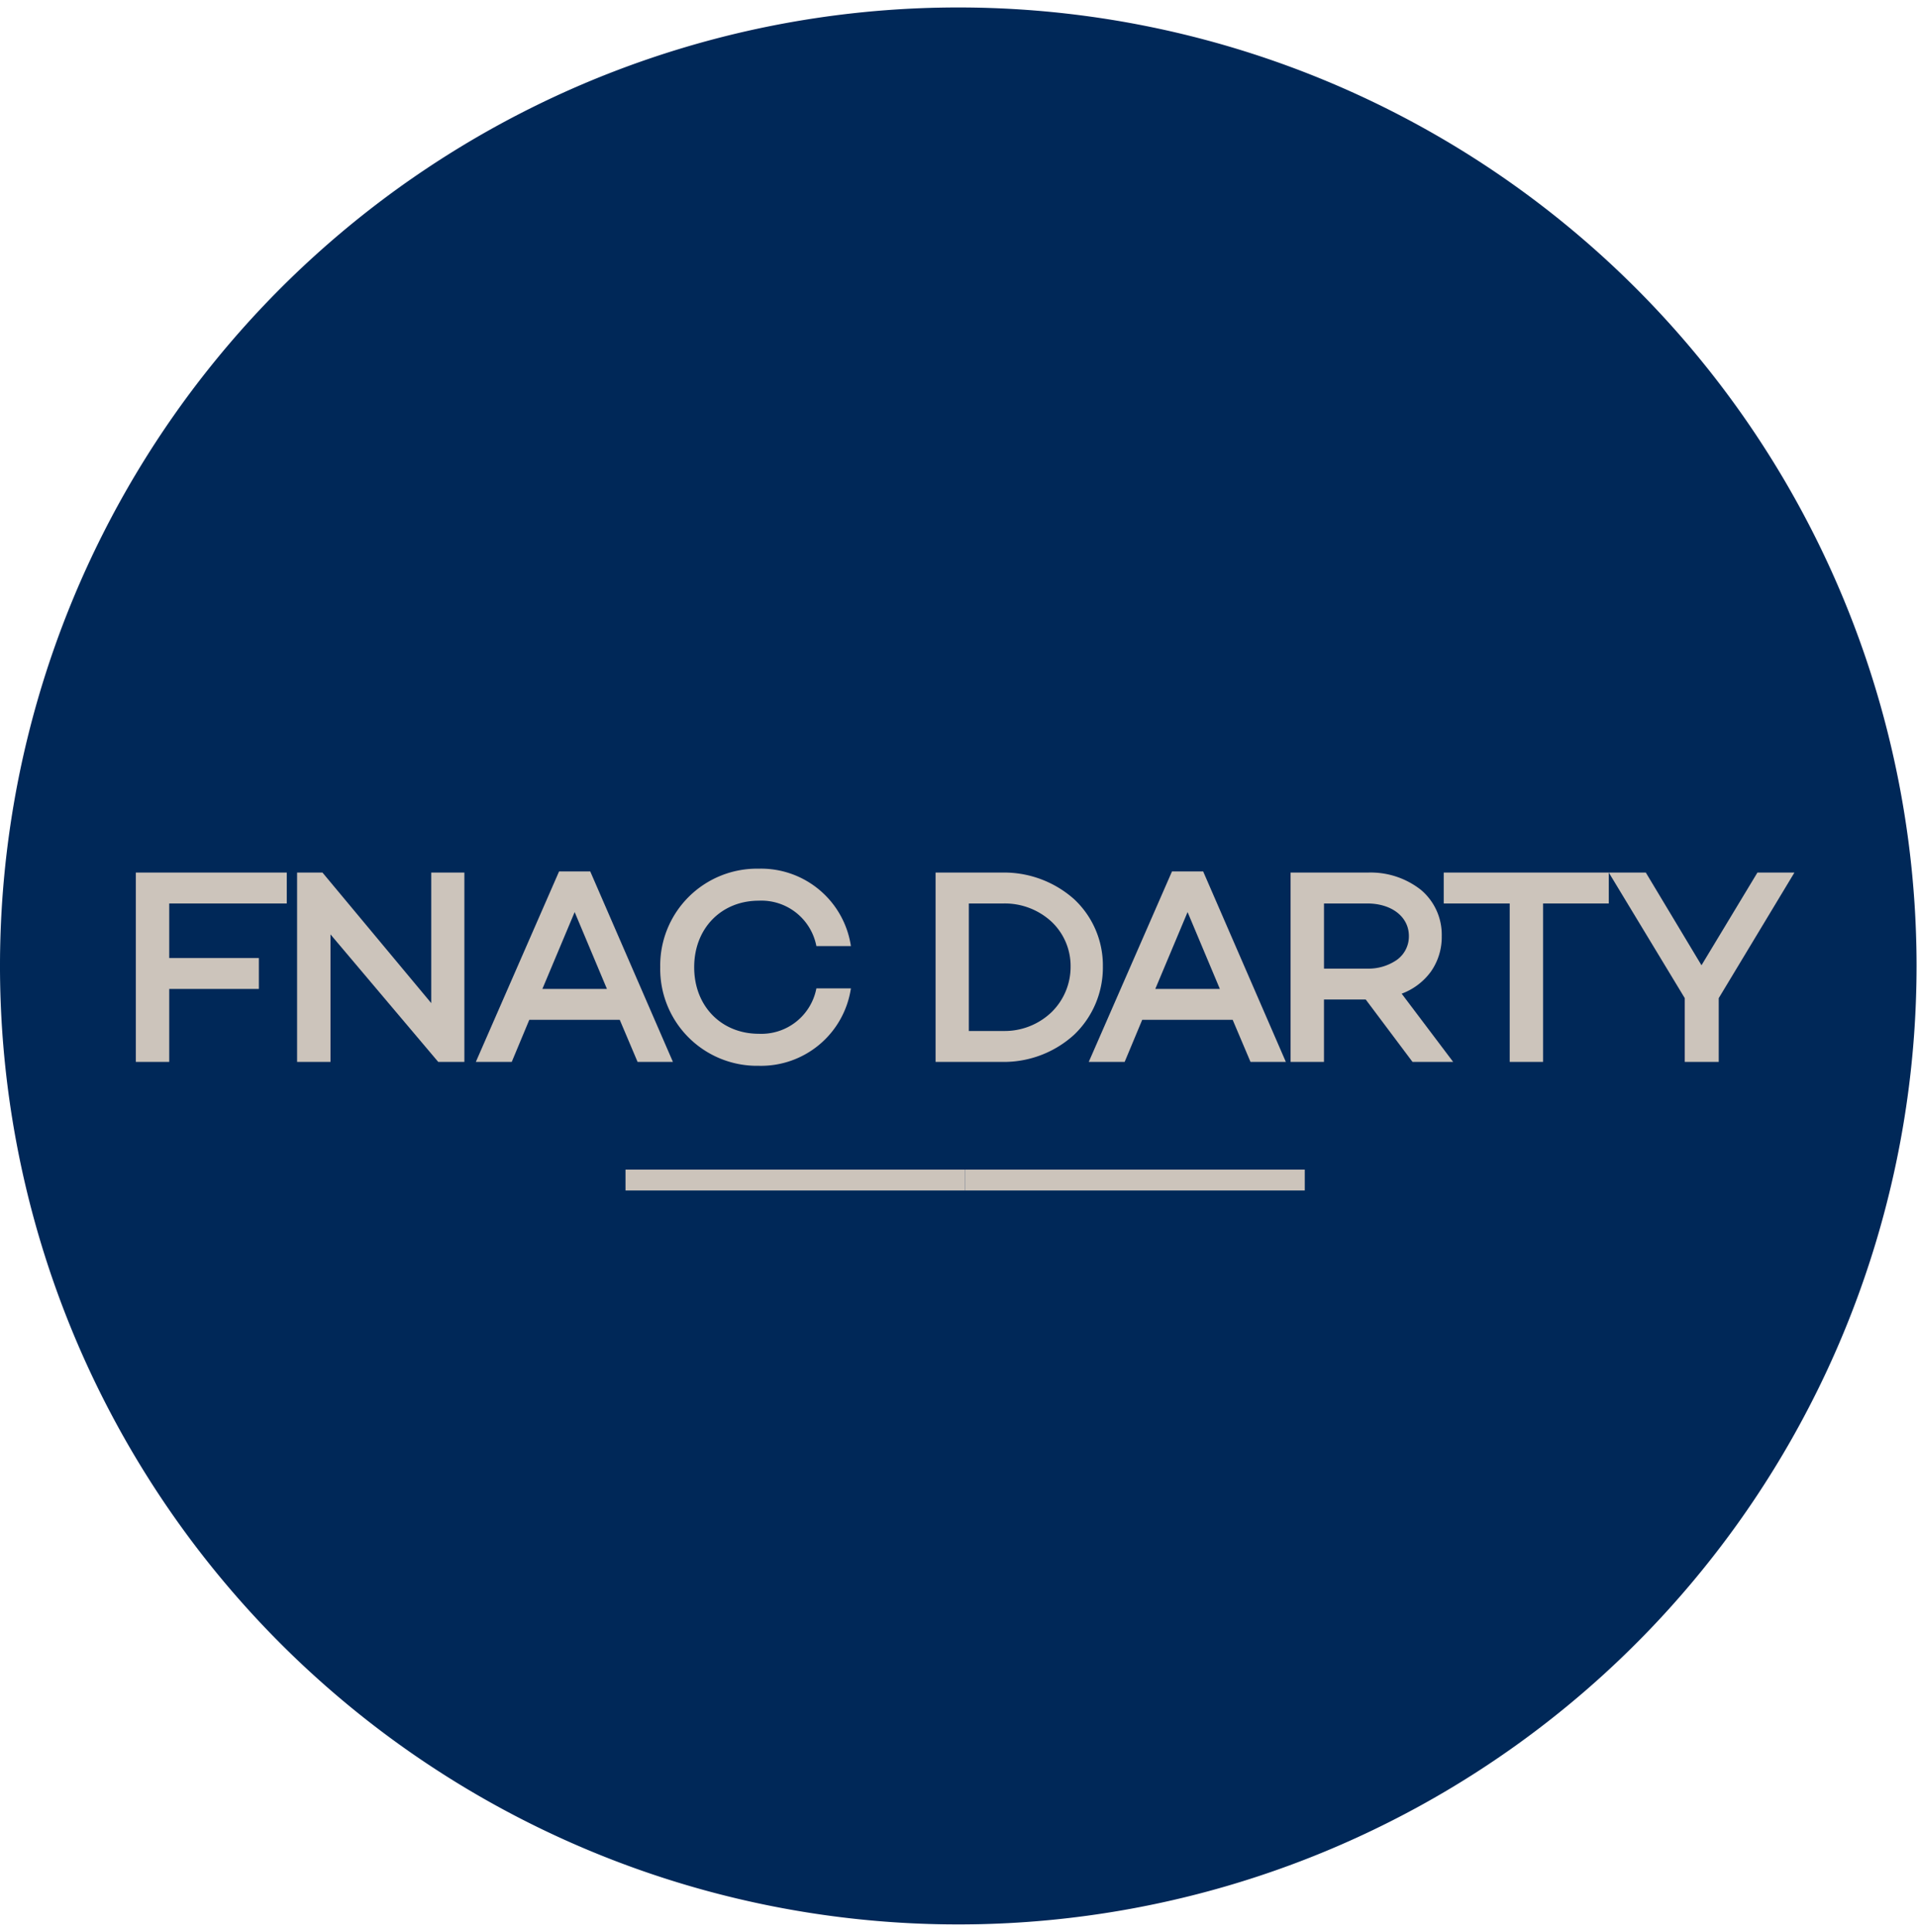
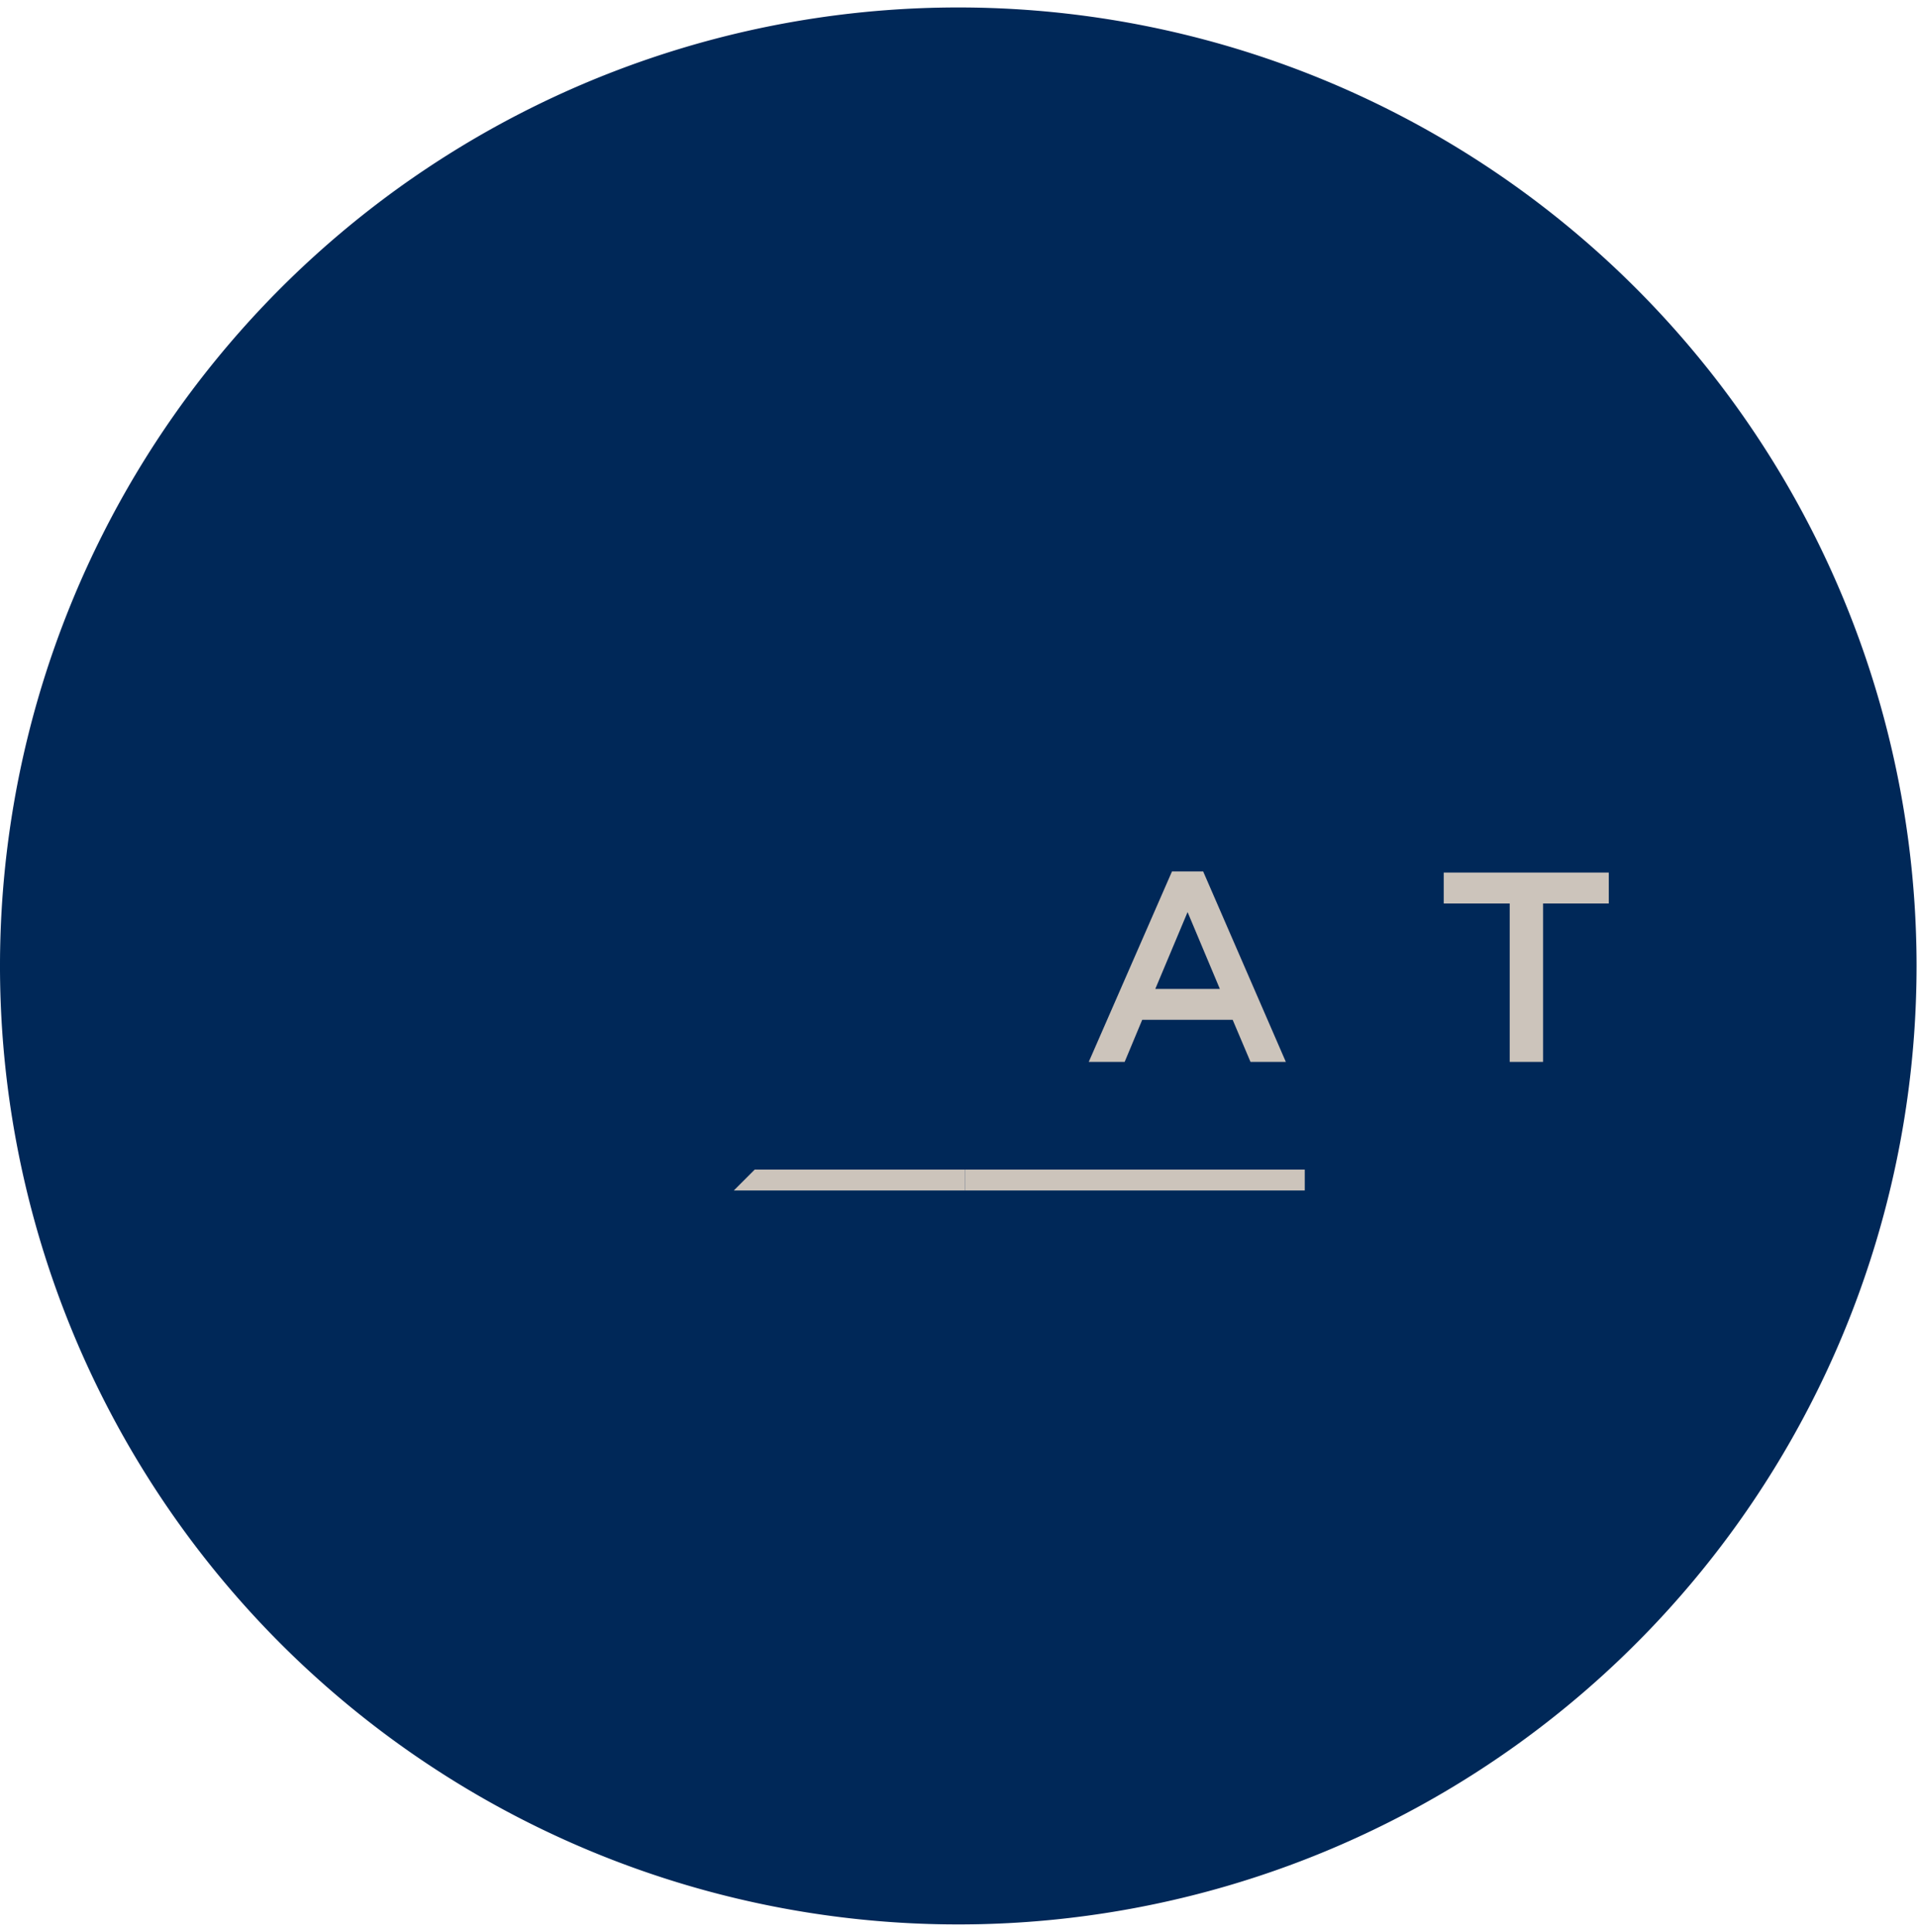
<svg xmlns="http://www.w3.org/2000/svg" id="CNX-LogosRetailersFR-FnacDarty" width="257" height="259" viewBox="0 0 257 259">
  <defs>
    <clipPath id="clip-path">
-       <path id="Clip_4" data-name="Clip 4" d="M0,256.941H256.941V0H0Z" transform="translate(0 0)" fill="none" />
+       <path id="Clip_4" data-name="Clip 4" d="M0,256.941H256.941V0Z" transform="translate(0 0)" fill="none" />
    </clipPath>
  </defs>
  <g id="Group_15" data-name="Group 15" transform="translate(0 1)">
    <path id="Fill_1" data-name="Fill 1" d="M256.94,128.471A128.47,128.47,0,1,1,128.47,0,128.47,128.47,0,0,1,256.94,128.471" transform="translate(0 0)" fill="#002858" />
    <path id="Clip_4-2" data-name="Clip 4" d="M0,256.941H256.941V0H0Z" transform="translate(0 0)" fill="none" />
    <g id="Group_15-2" data-name="Group 15" clip-path="url(#clip-path)">
      <path id="Fill_3" data-name="Fill 3" d="M0,2.8H45.531V0H0Z" transform="translate(129.391 155.766)" fill="#ccc4bb" />
      <path id="Fill_5" data-name="Fill 5" d="M0,2.8H45.533V0H0Z" transform="translate(83.858 155.766)" fill="#ccc4bb" />
      <path id="Fill_6" data-name="Fill 6" d="M4.813,25.527H0L11.158,0h4.18L26.421,25.525H21.682l-2.388-5.635H7.165L4.813,25.527ZM13.248,5.447,8.919,15.75h8.658Z" transform="translate(145.963 115.803)" fill="#ccc4bb" />
-       <path id="Fill_7" data-name="Fill 7" d="M4.478,25.379H0V0H10.41a10.885,10.885,0,0,1,7.068,2.323,7.851,7.851,0,0,1,2.785,6.185,8.057,8.057,0,0,1-1.455,4.773,8.522,8.522,0,0,1-3.915,2.954l6.9,9.142-5.449,0L10.076,17.02h-5.6v8.358Zm0-21.236v8.732h5.784a6.68,6.68,0,0,0,3.974-1.162,3.869,3.869,0,0,0,1.624-3.205c0-2.57-2.3-4.365-5.6-4.365Z" transform="translate(173.021 115.952)" fill="#ccc4bb" />
      <path id="Fill_8" data-name="Fill 8" d="M0,4.144H8.844V25.378H13.32V4.144h8.809V0H0Z" transform="translate(193.551 115.952)" fill="#ccc4bb" />
-       <path id="Fill_9" data-name="Fill 9" d="M19.928,0l-7.5,12.428L4.963,0H0L10.186,16.832v8.546h4.555V16.832L24.89,0Z" transform="translate(215.679 115.952)" fill="#ccc4bb" />
      <path id="Fill_10" data-name="Fill 10" d="M0,0H3.4L17.987,17.5V0h4.441V25.378H18.921L4.478,8.288v17.09H0Z" transform="translate(39.828 115.952)" fill="#ccc4bb" />
      <path id="Fill_11" data-name="Fill 11" d="M4.815,25.527H0L11.158,0h4.18L26.421,25.525H21.682l-2.388-5.635H7.165l-2.35,5.635ZM13.248,5.447,8.919,15.75h8.657Z" transform="translate(63.793 115.803)" fill="#ccc4bb" />
      <path id="Fill_12" data-name="Fill 12" d="M13.21,4.291a7.507,7.507,0,0,1,7.725,6.084h4.628A12.184,12.184,0,0,0,13.21,0,12.978,12.978,0,0,0,0,13.208,12.98,12.98,0,0,0,13.21,26.421,12.187,12.187,0,0,0,25.563,16.046H20.935a7.506,7.506,0,0,1-7.725,6.083c-4.963,0-8.657-3.656-8.657-8.921S8.247,4.291,13.21,4.291" transform="translate(88.512 115.432)" fill="#ccc4bb" />
-       <path id="Fill_13" data-name="Fill 13" d="M20.236,0H0V25.378H4.477V15.6H16.494V11.459H4.477V4.144H20.236Z" transform="translate(18.21 115.952)" fill="#ccc4bb" />
-       <path id="Fill_14" data-name="Fill 14" d="M8.878,25.378H0V0H8.878a14.131,14.131,0,0,1,9.7,3.574,12.124,12.124,0,0,1,3.849,9,12.446,12.446,0,0,1-3.849,9.158A13.981,13.981,0,0,1,8.878,25.378ZM4.457,4.143V21.235H9.141a9.093,9.093,0,0,0,6.382-2.5A8.49,8.49,0,0,0,18.1,12.577a8.165,8.165,0,0,0-2.575-6.008A9.231,9.231,0,0,0,9.141,4.143Z" transform="translate(125.428 115.953)" fill="#ccc4bb" />
    </g>
  </g>
</svg>